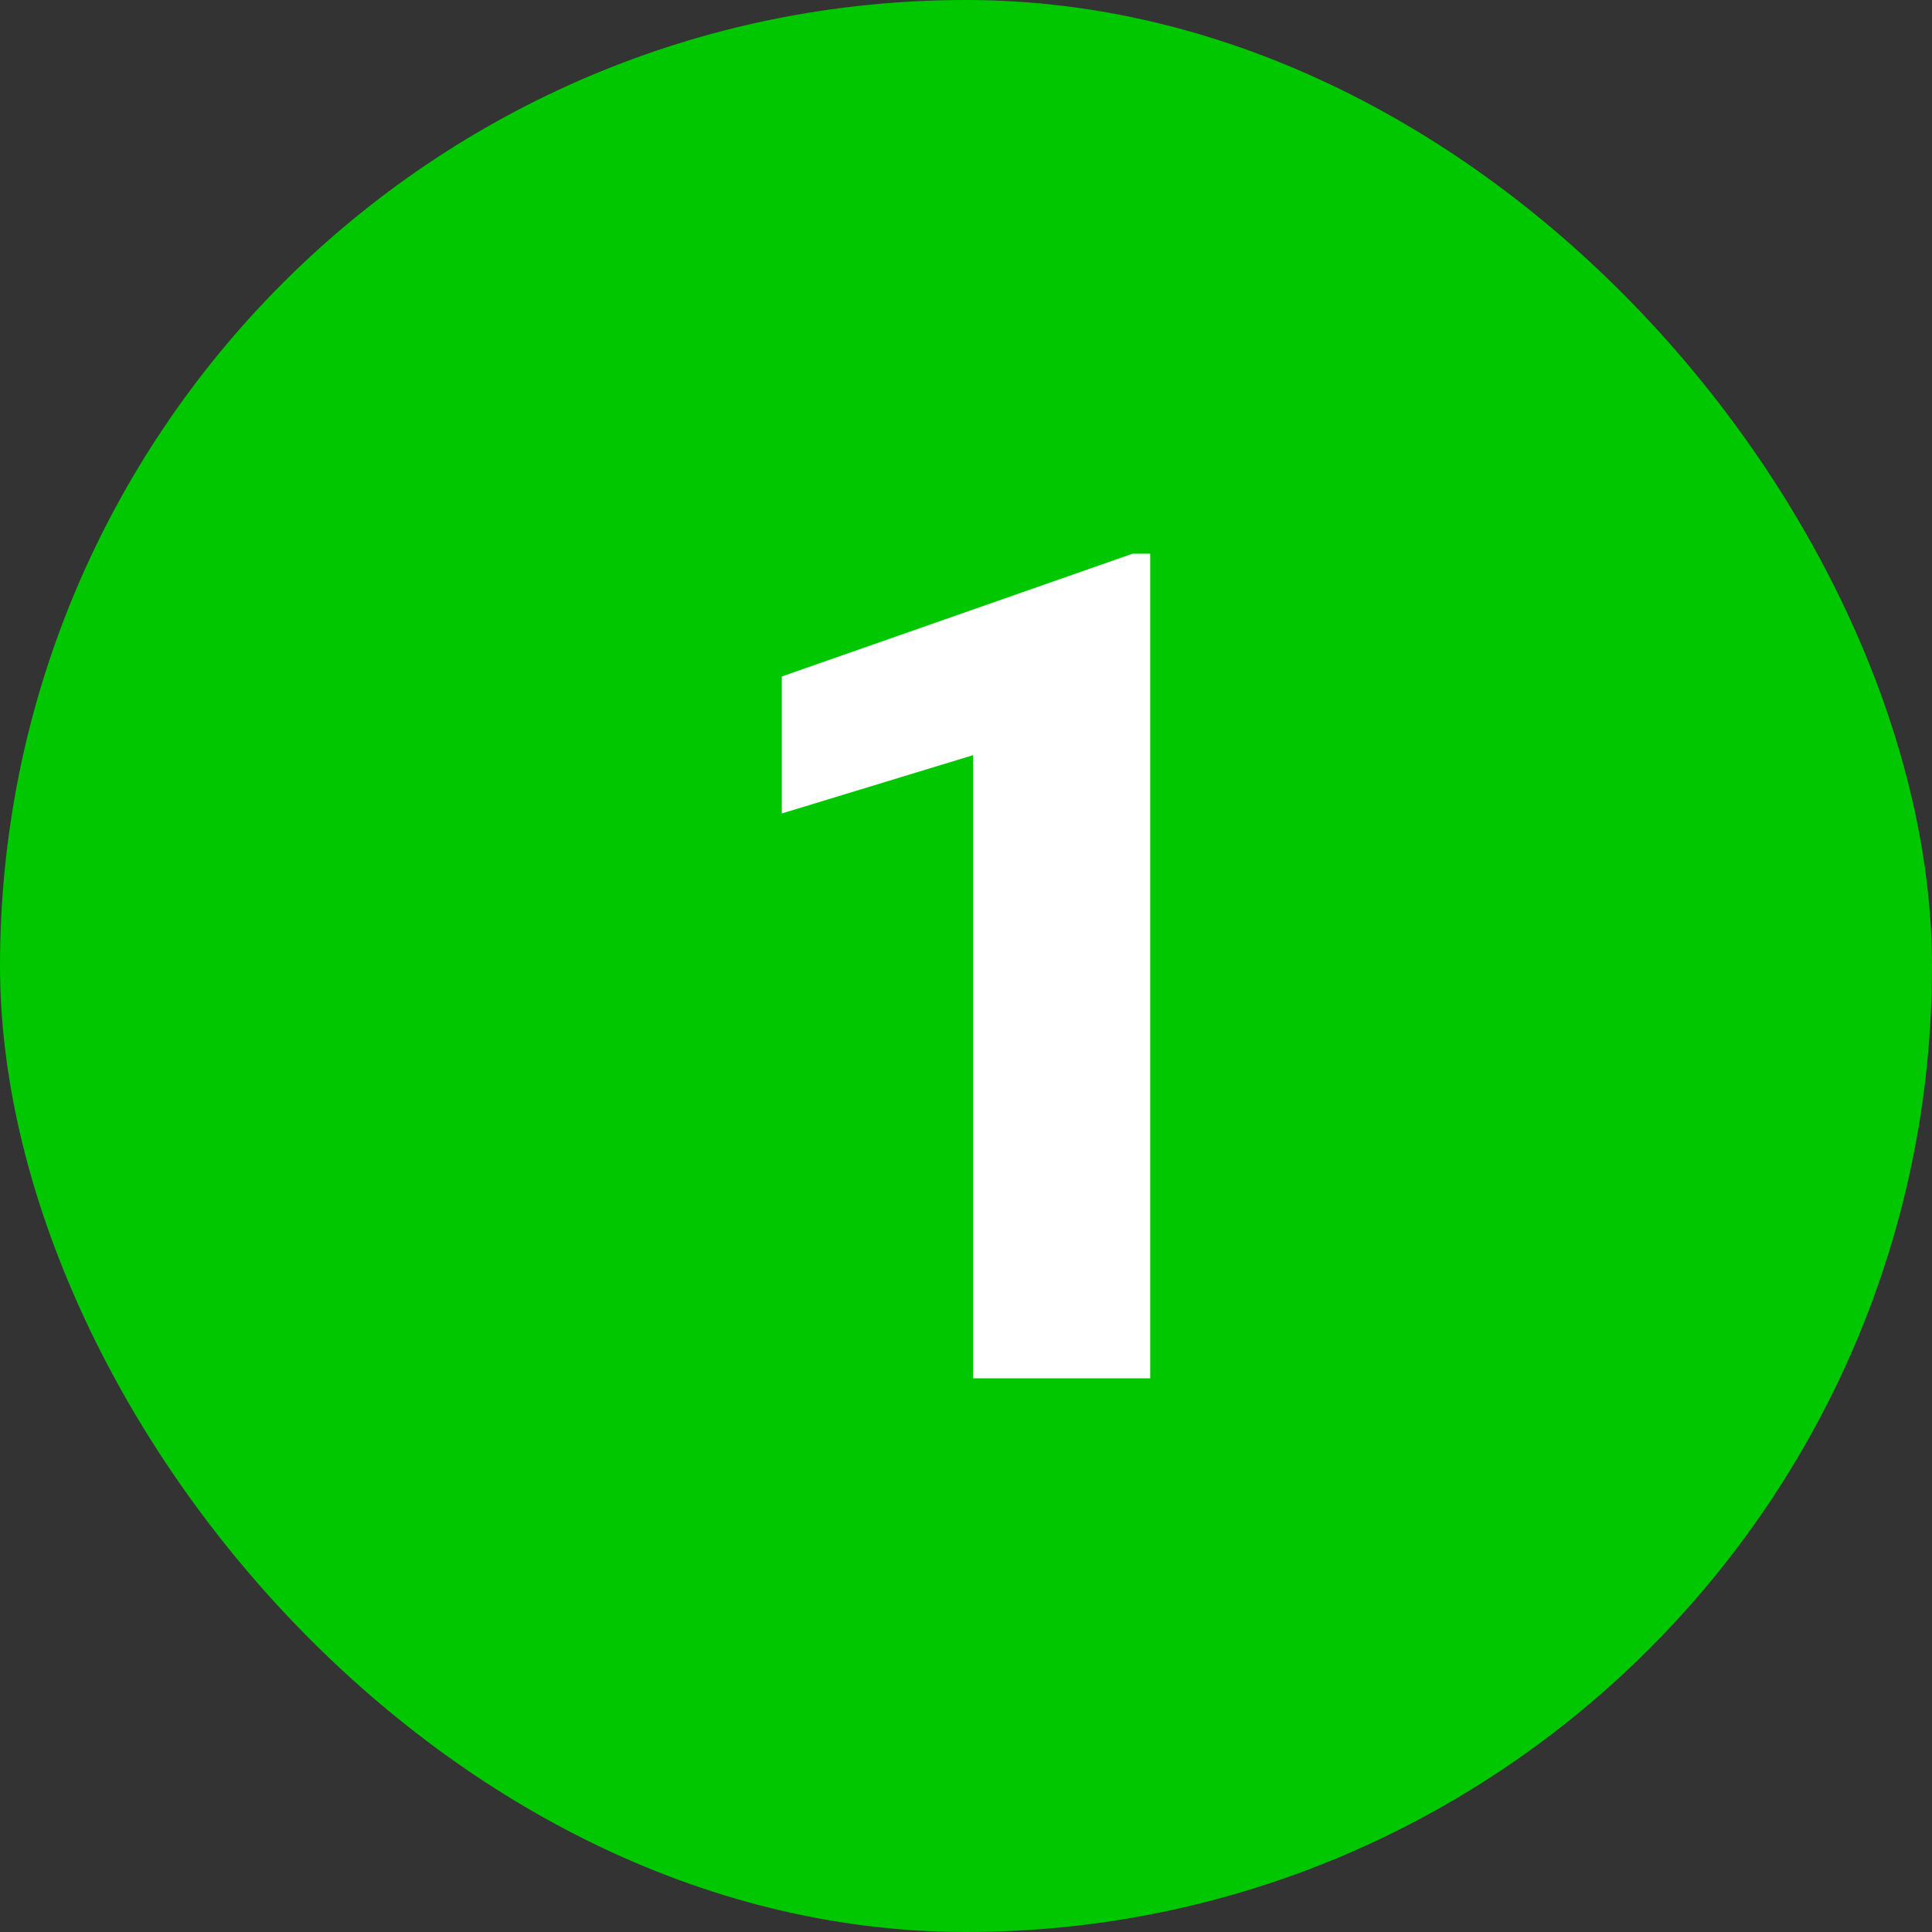
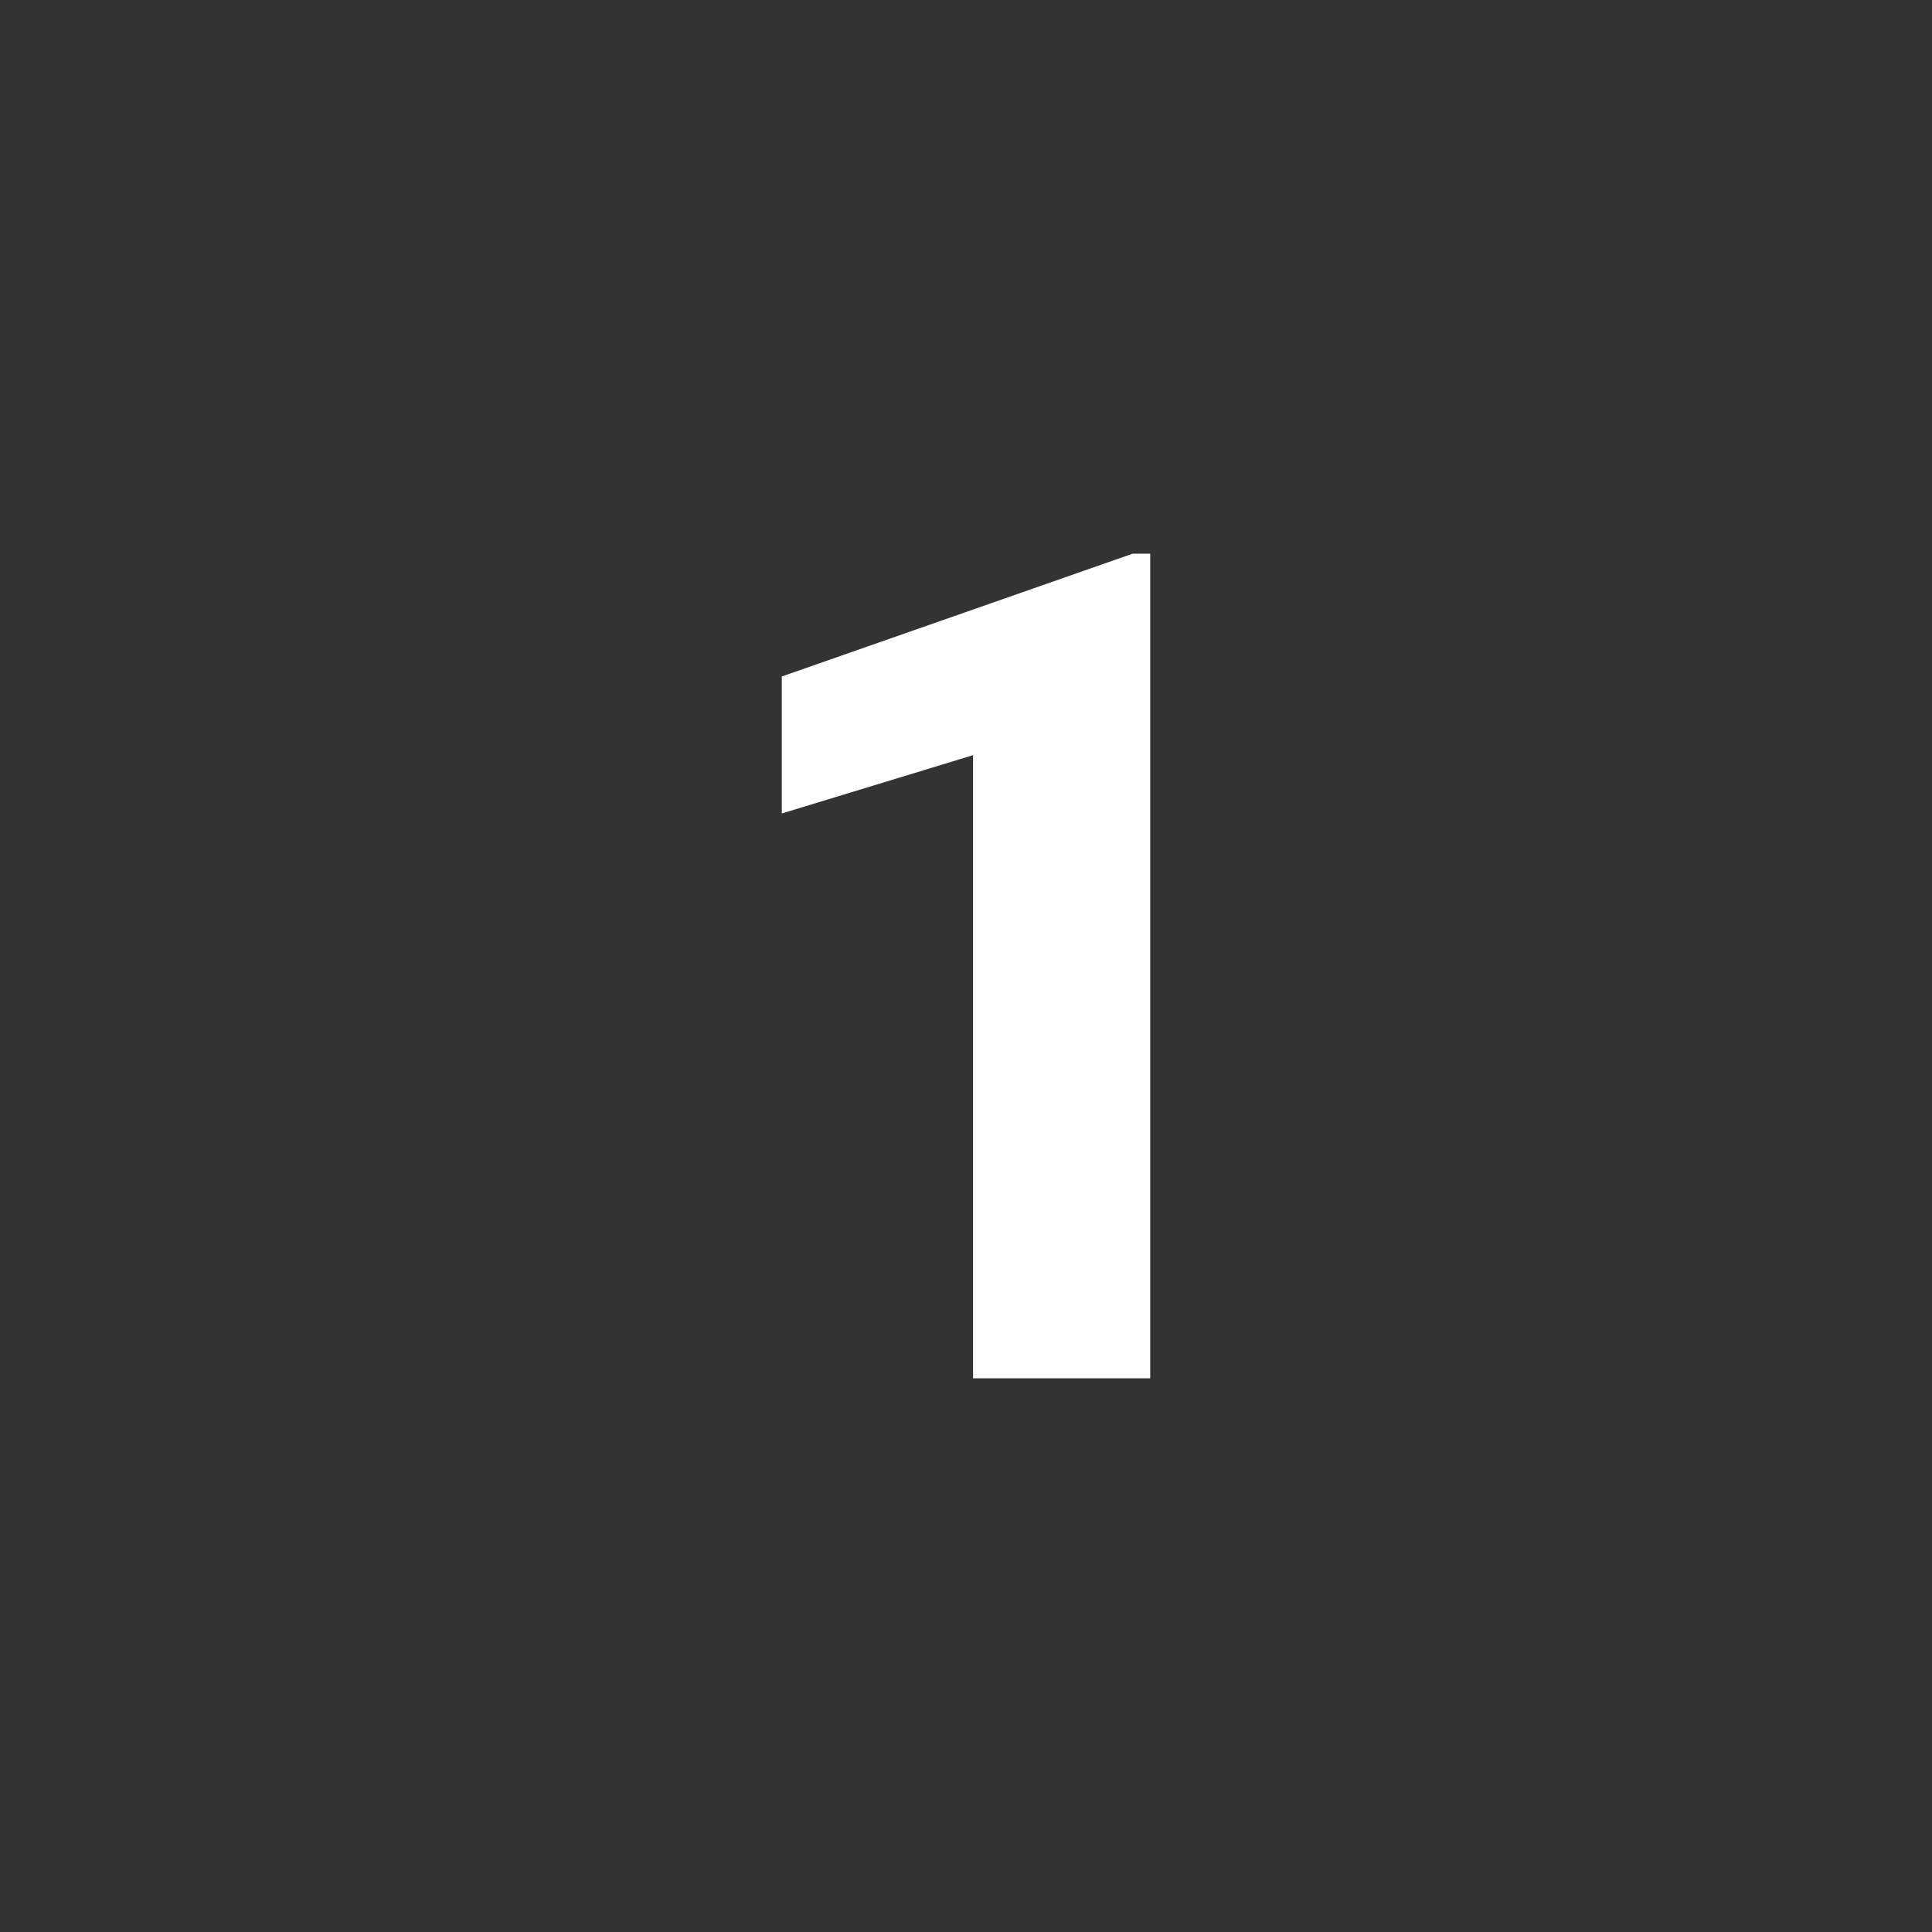
<svg xmlns="http://www.w3.org/2000/svg" width="40" height="40" viewBox="0 0 40 40" fill="none">
  <rect x="0" y="0" width="40" height="40" fill="#333333" stroke="none" />
  <g id="Frame 30">
-     <rect width="40" height="40" rx="20" fill="#00C700" />
    <path id="1" d="M23.814 11.463V28.537H20.146V15.635L16.186 16.842V14.006L23.451 11.463H23.814Z" fill="white" />
  </g>
</svg>